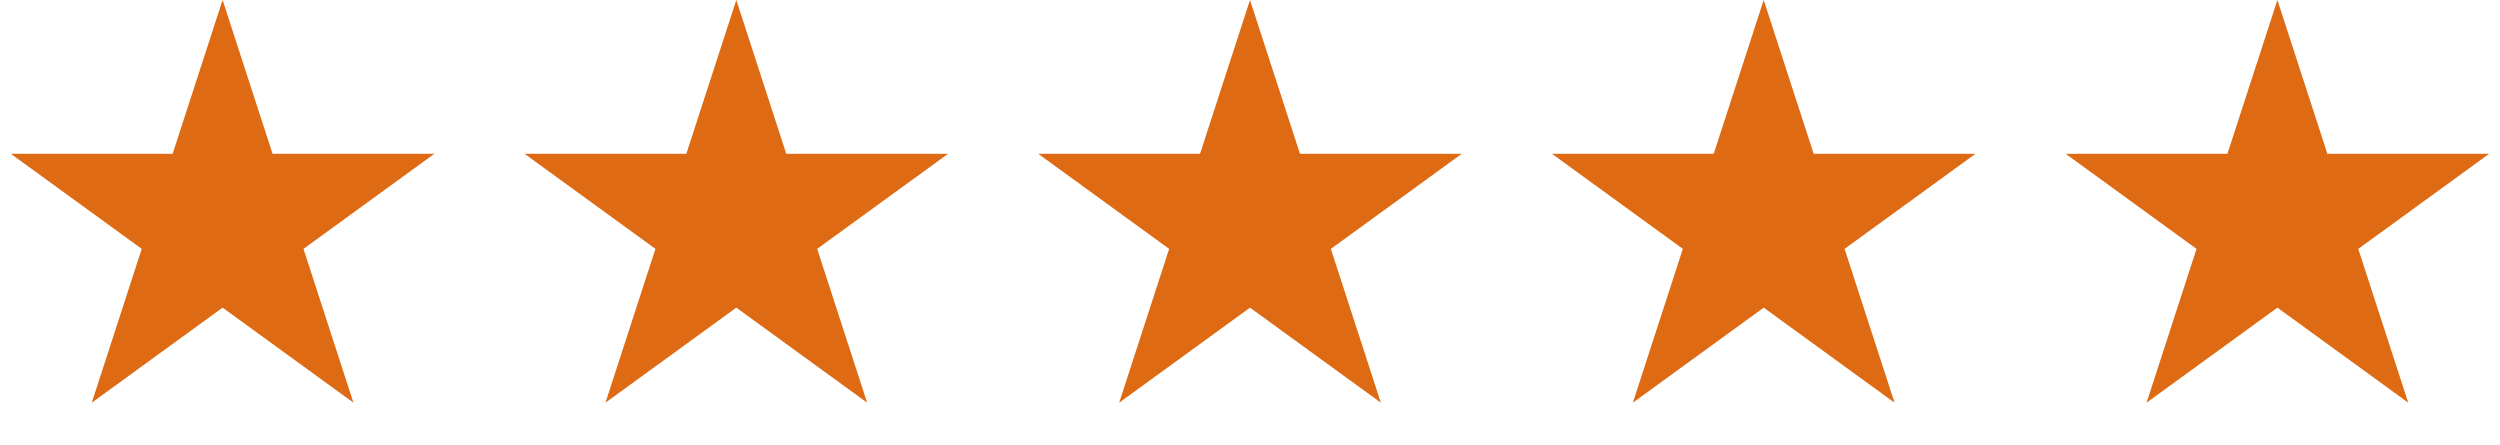
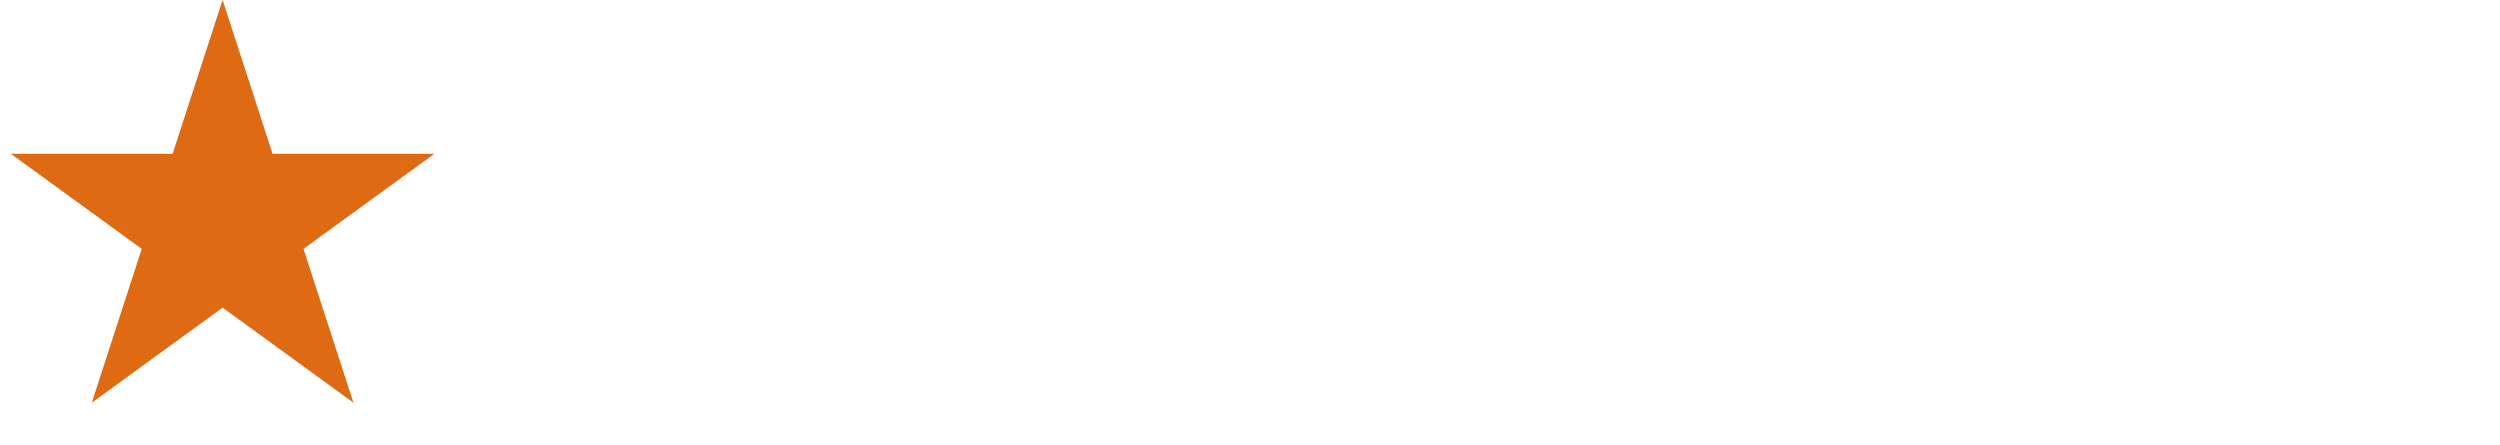
<svg xmlns="http://www.w3.org/2000/svg" width="146" height="26" viewBox="0 0 146 26" fill="none">
  <path d="M13 0L15.919 8.983H25.364L17.723 14.534L20.641 23.517L13 17.966L5.359 23.517L8.277 14.534L0.636 8.983H10.081L13 0Z" fill="#DE6A13" />
-   <path d="M43 0L45.919 8.983H55.364L47.722 14.534L50.641 23.517L43 17.966L35.359 23.517L38.278 14.534L30.636 8.983H40.081L43 0Z" fill="#DE6A13" />
-   <path d="M73 0L75.919 8.983H85.364L77.722 14.534L80.641 23.517L73 17.966L65.359 23.517L68.278 14.534L60.636 8.983H70.081L73 0Z" fill="#DE6A13" />
-   <path d="M103 0L105.919 8.983H115.364L107.723 14.534L110.641 23.517L103 17.966L95.359 23.517L98.278 14.534L90.636 8.983H100.081L103 0Z" fill="#DE6A13" />
-   <path d="M133 0L135.919 8.983H145.364L137.723 14.534L140.641 23.517L133 17.966L125.359 23.517L128.277 14.534L120.636 8.983H130.081L133 0Z" fill="#DE6A13" />
</svg>